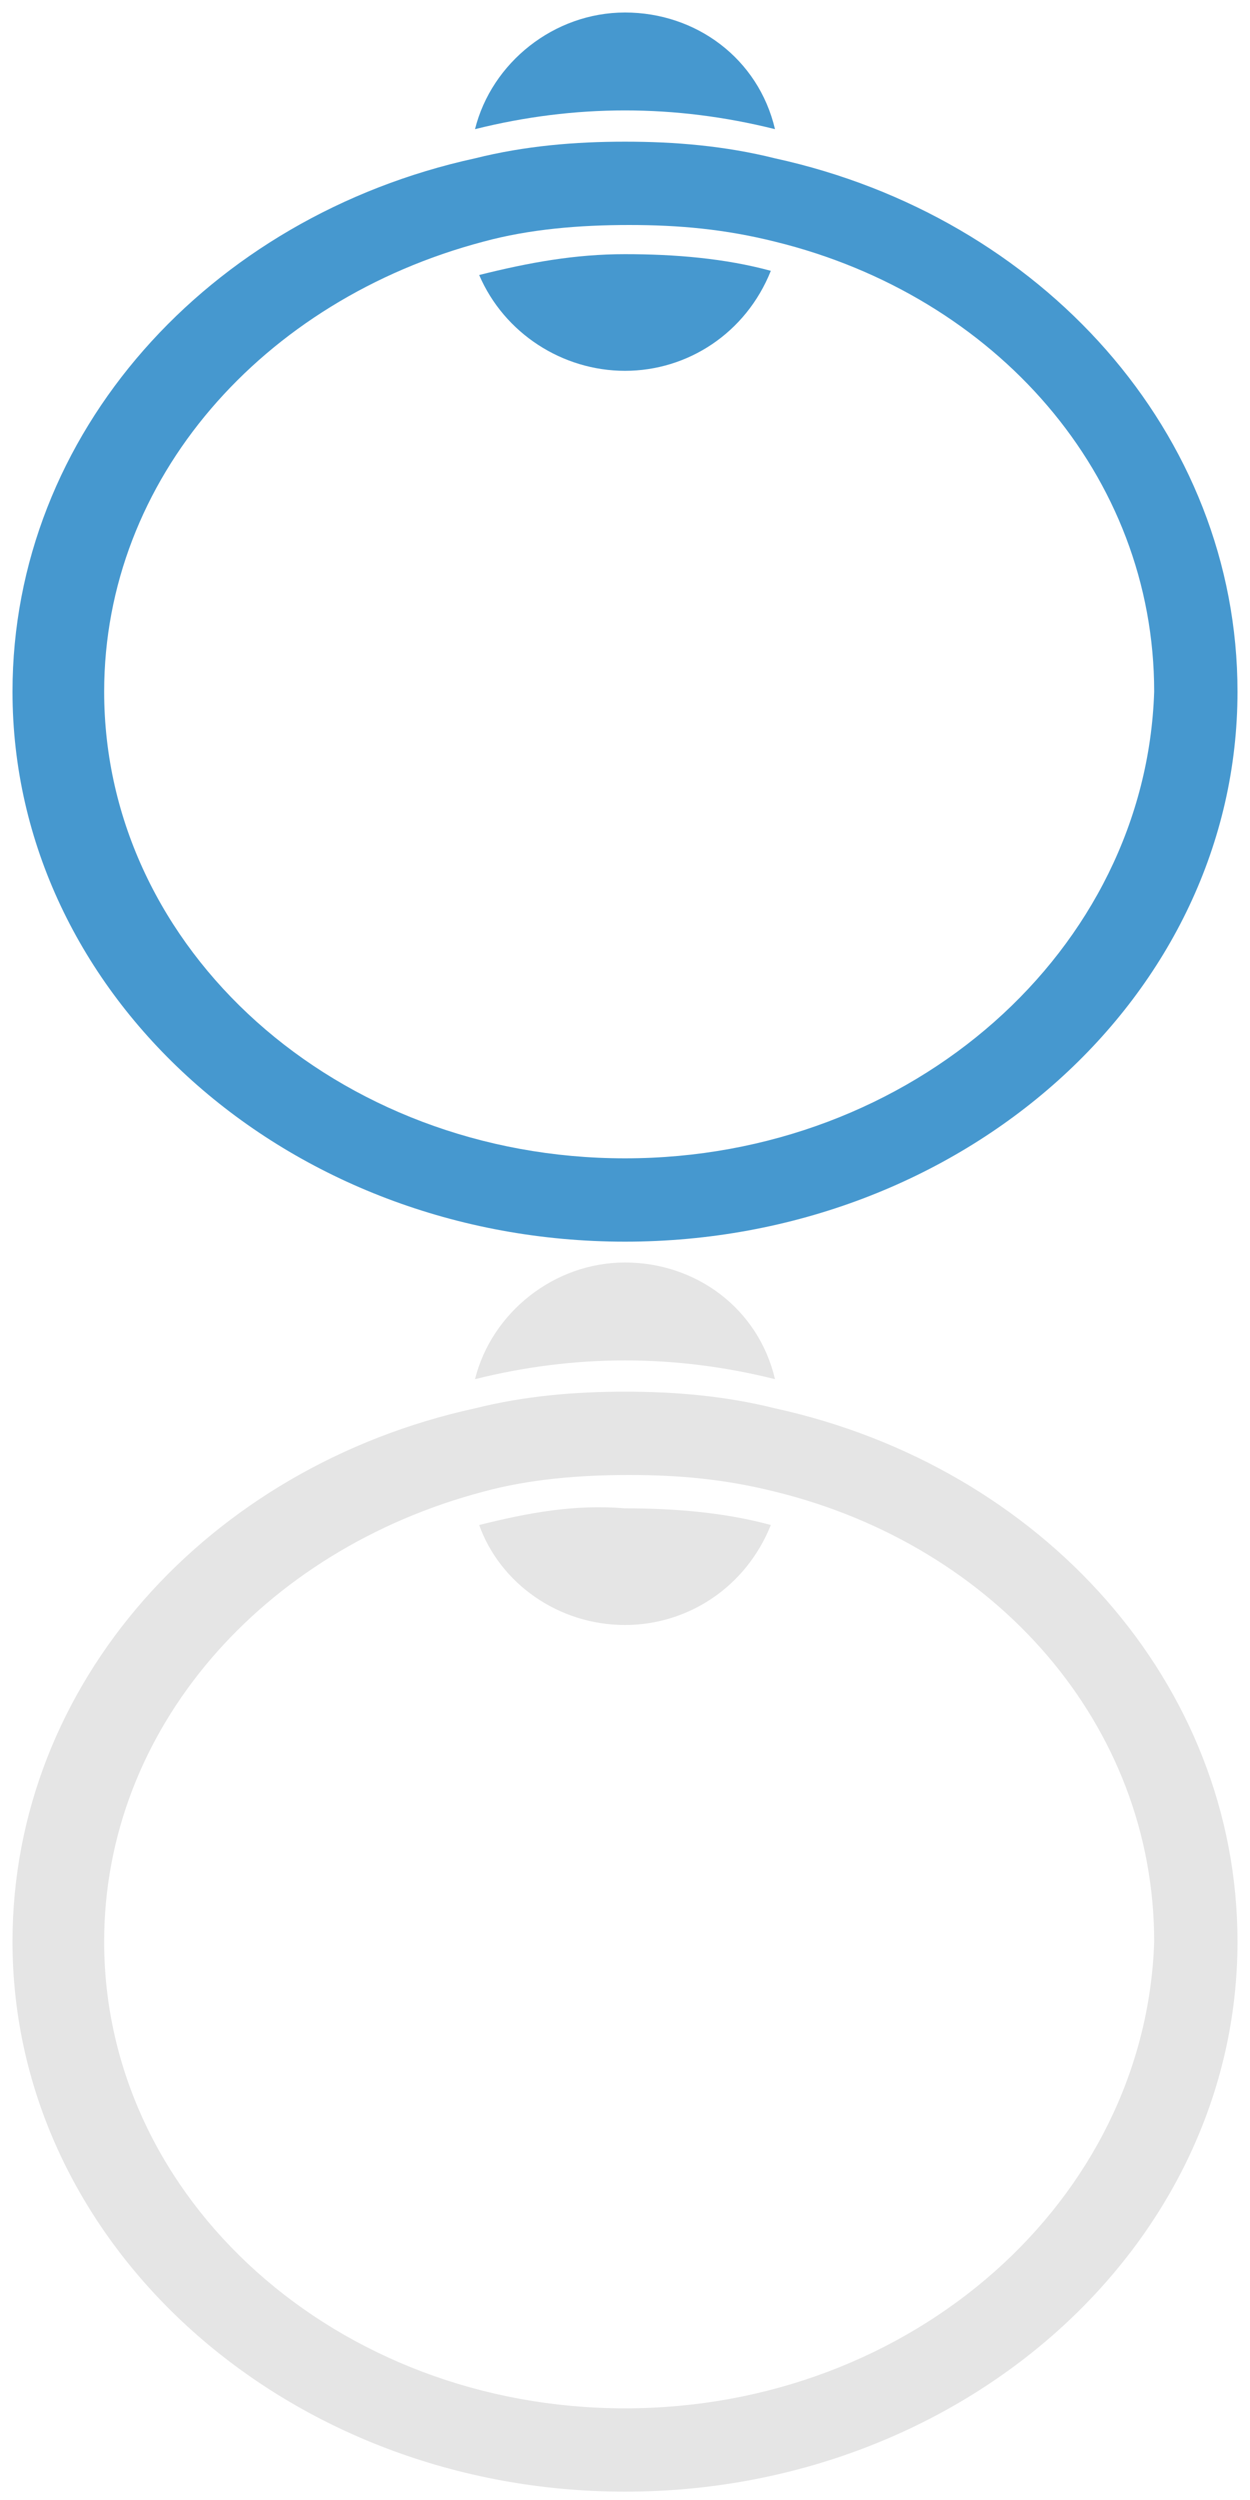
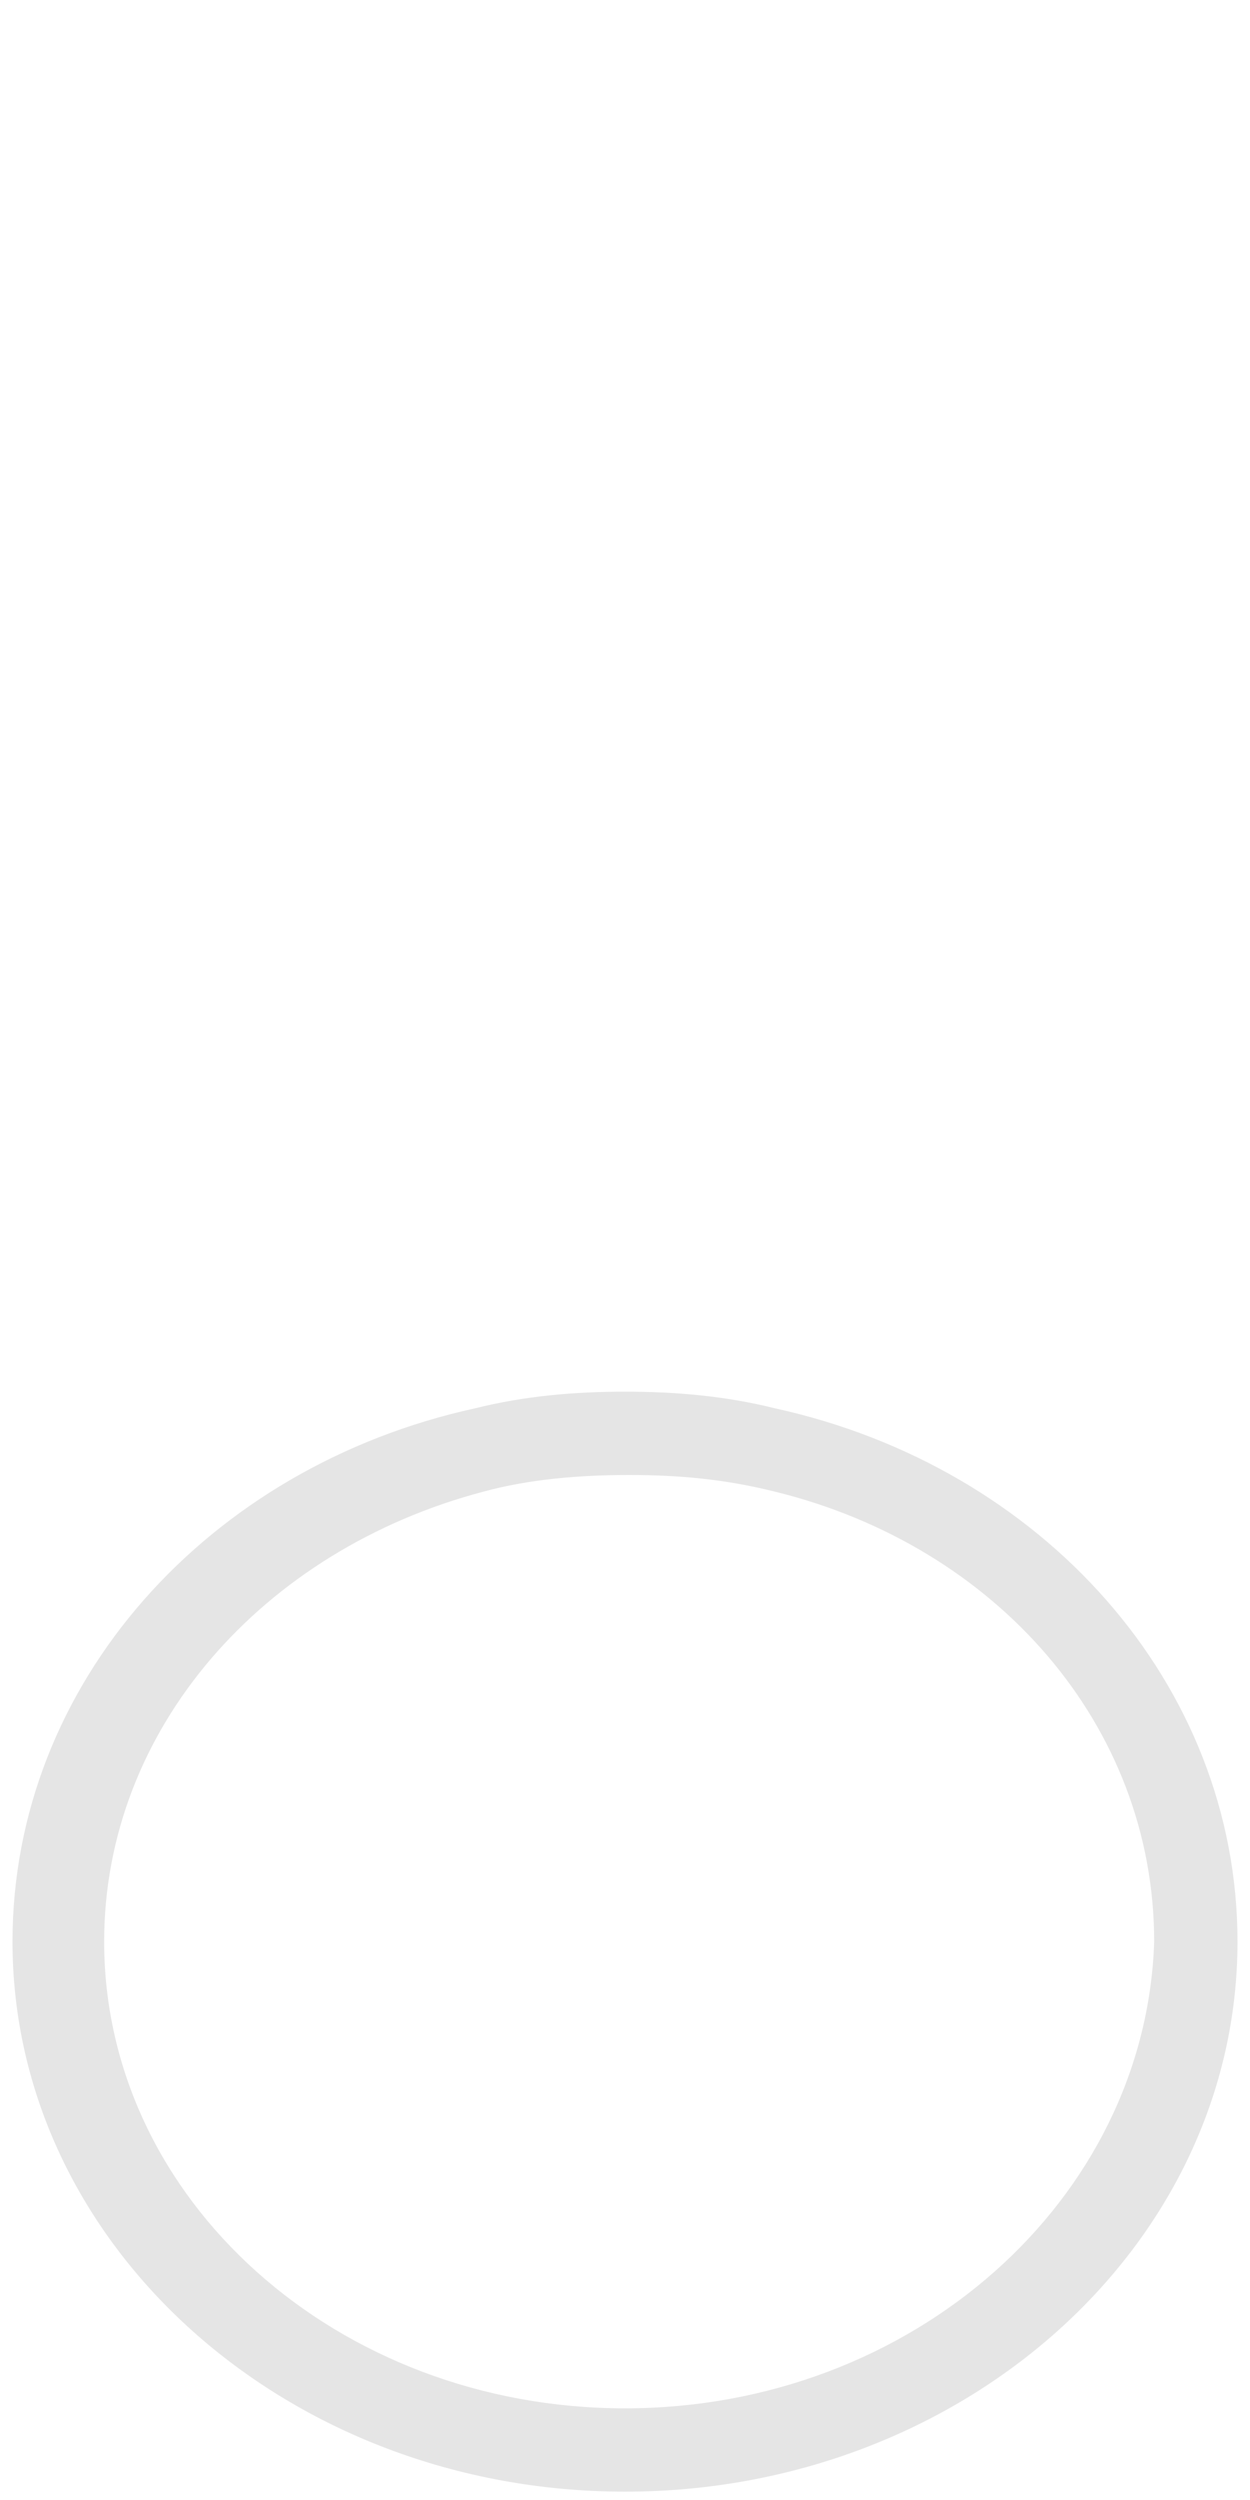
<svg xmlns="http://www.w3.org/2000/svg" version="1.1" id="Layer_1" x="0px" y="0px" viewBox="0 0 30 60" style="enable-background:new 0 0 30 60;" xml:space="preserve">
  <style type="text/css">
	.st0{fill:#4698CF;}
	.st1{fill:#E5E5E5;}
</style>
  <g id="Grupo_1140">
-     <path id="XMLID_57_" class="st0" d="M11.5,6.6c0.6,1.4,2,2.3,3.5,2.3s2.9-0.9,3.5-2.4c-1.1-0.3-2.3-0.4-3.5-0.4   C13.8,6.1,12.7,6.3,11.5,6.6z" />
-     <path id="XMLID_56_" class="st0" d="M18.6,3.1c-0.4-1.7-1.9-2.8-3.6-2.8s-3.2,1.2-3.6,2.8C13.8,2.5,16.2,2.5,18.6,3.1z" />
-     <path id="XMLID_118_" class="st0" d="M18.6,3.8c-1.2-0.3-2.4-0.4-3.6-0.4s-2.4,0.1-3.6,0.4C5,5.2,0.3,10.4,0.3,16.6   c0,7.3,6.6,13.2,14.7,13.2s14.7-5.9,14.7-13.2C29.7,10.4,25,5.2,18.6,3.8L18.6,3.8z M15,27.8L15,27.8c-6.9,0-12.5-5-12.5-11.2   c0-5.1,3.8-9.4,9.1-10.8c1.1-0.3,2.3-0.4,3.5-0.4s2.3,0.1,3.5,0.4c5.3,1.3,9.1,5.6,9.1,10.8C27.5,22.8,21.9,27.8,15,27.8z" />
-   </g>
+     </g>
  <g id="Grupo_1140_1_">
-     <path id="XMLID_33_" class="st1" d="M11.5,36.6C12,38,13.4,39,15,39c1.5,0,2.9-0.9,3.5-2.4c-1.1-0.3-2.3-0.4-3.5-0.4   C13.8,36.1,12.7,36.3,11.5,36.6z" />
-     <path id="XMLID_32_" class="st1" d="M18.6,33.1c-0.4-1.7-1.9-2.8-3.6-2.8s-3.2,1.2-3.6,2.8C13.8,32.5,16.2,32.5,18.6,33.1z" />
    <path id="XMLID_31_" class="st1" d="M18.6,33.8c-1.2-0.3-2.4-0.4-3.6-0.4s-2.4,0.1-3.6,0.4C5,35.2,0.3,40.4,0.3,46.6   c0,7.3,6.6,13.2,14.7,13.2s14.7-5.9,14.7-13.2C29.7,40.4,25,35.2,18.6,33.8L18.6,33.8z M15,57.8L15,57.8c-6.9,0-12.5-5-12.5-11.2   c0-5.1,3.8-9.4,9.1-10.8c1.1-0.3,2.3-0.4,3.5-0.4s2.3,0.1,3.5,0.4c5.3,1.3,9.1,5.6,9.1,10.8C27.5,52.8,21.9,57.8,15,57.8z" />
  </g>
</svg>